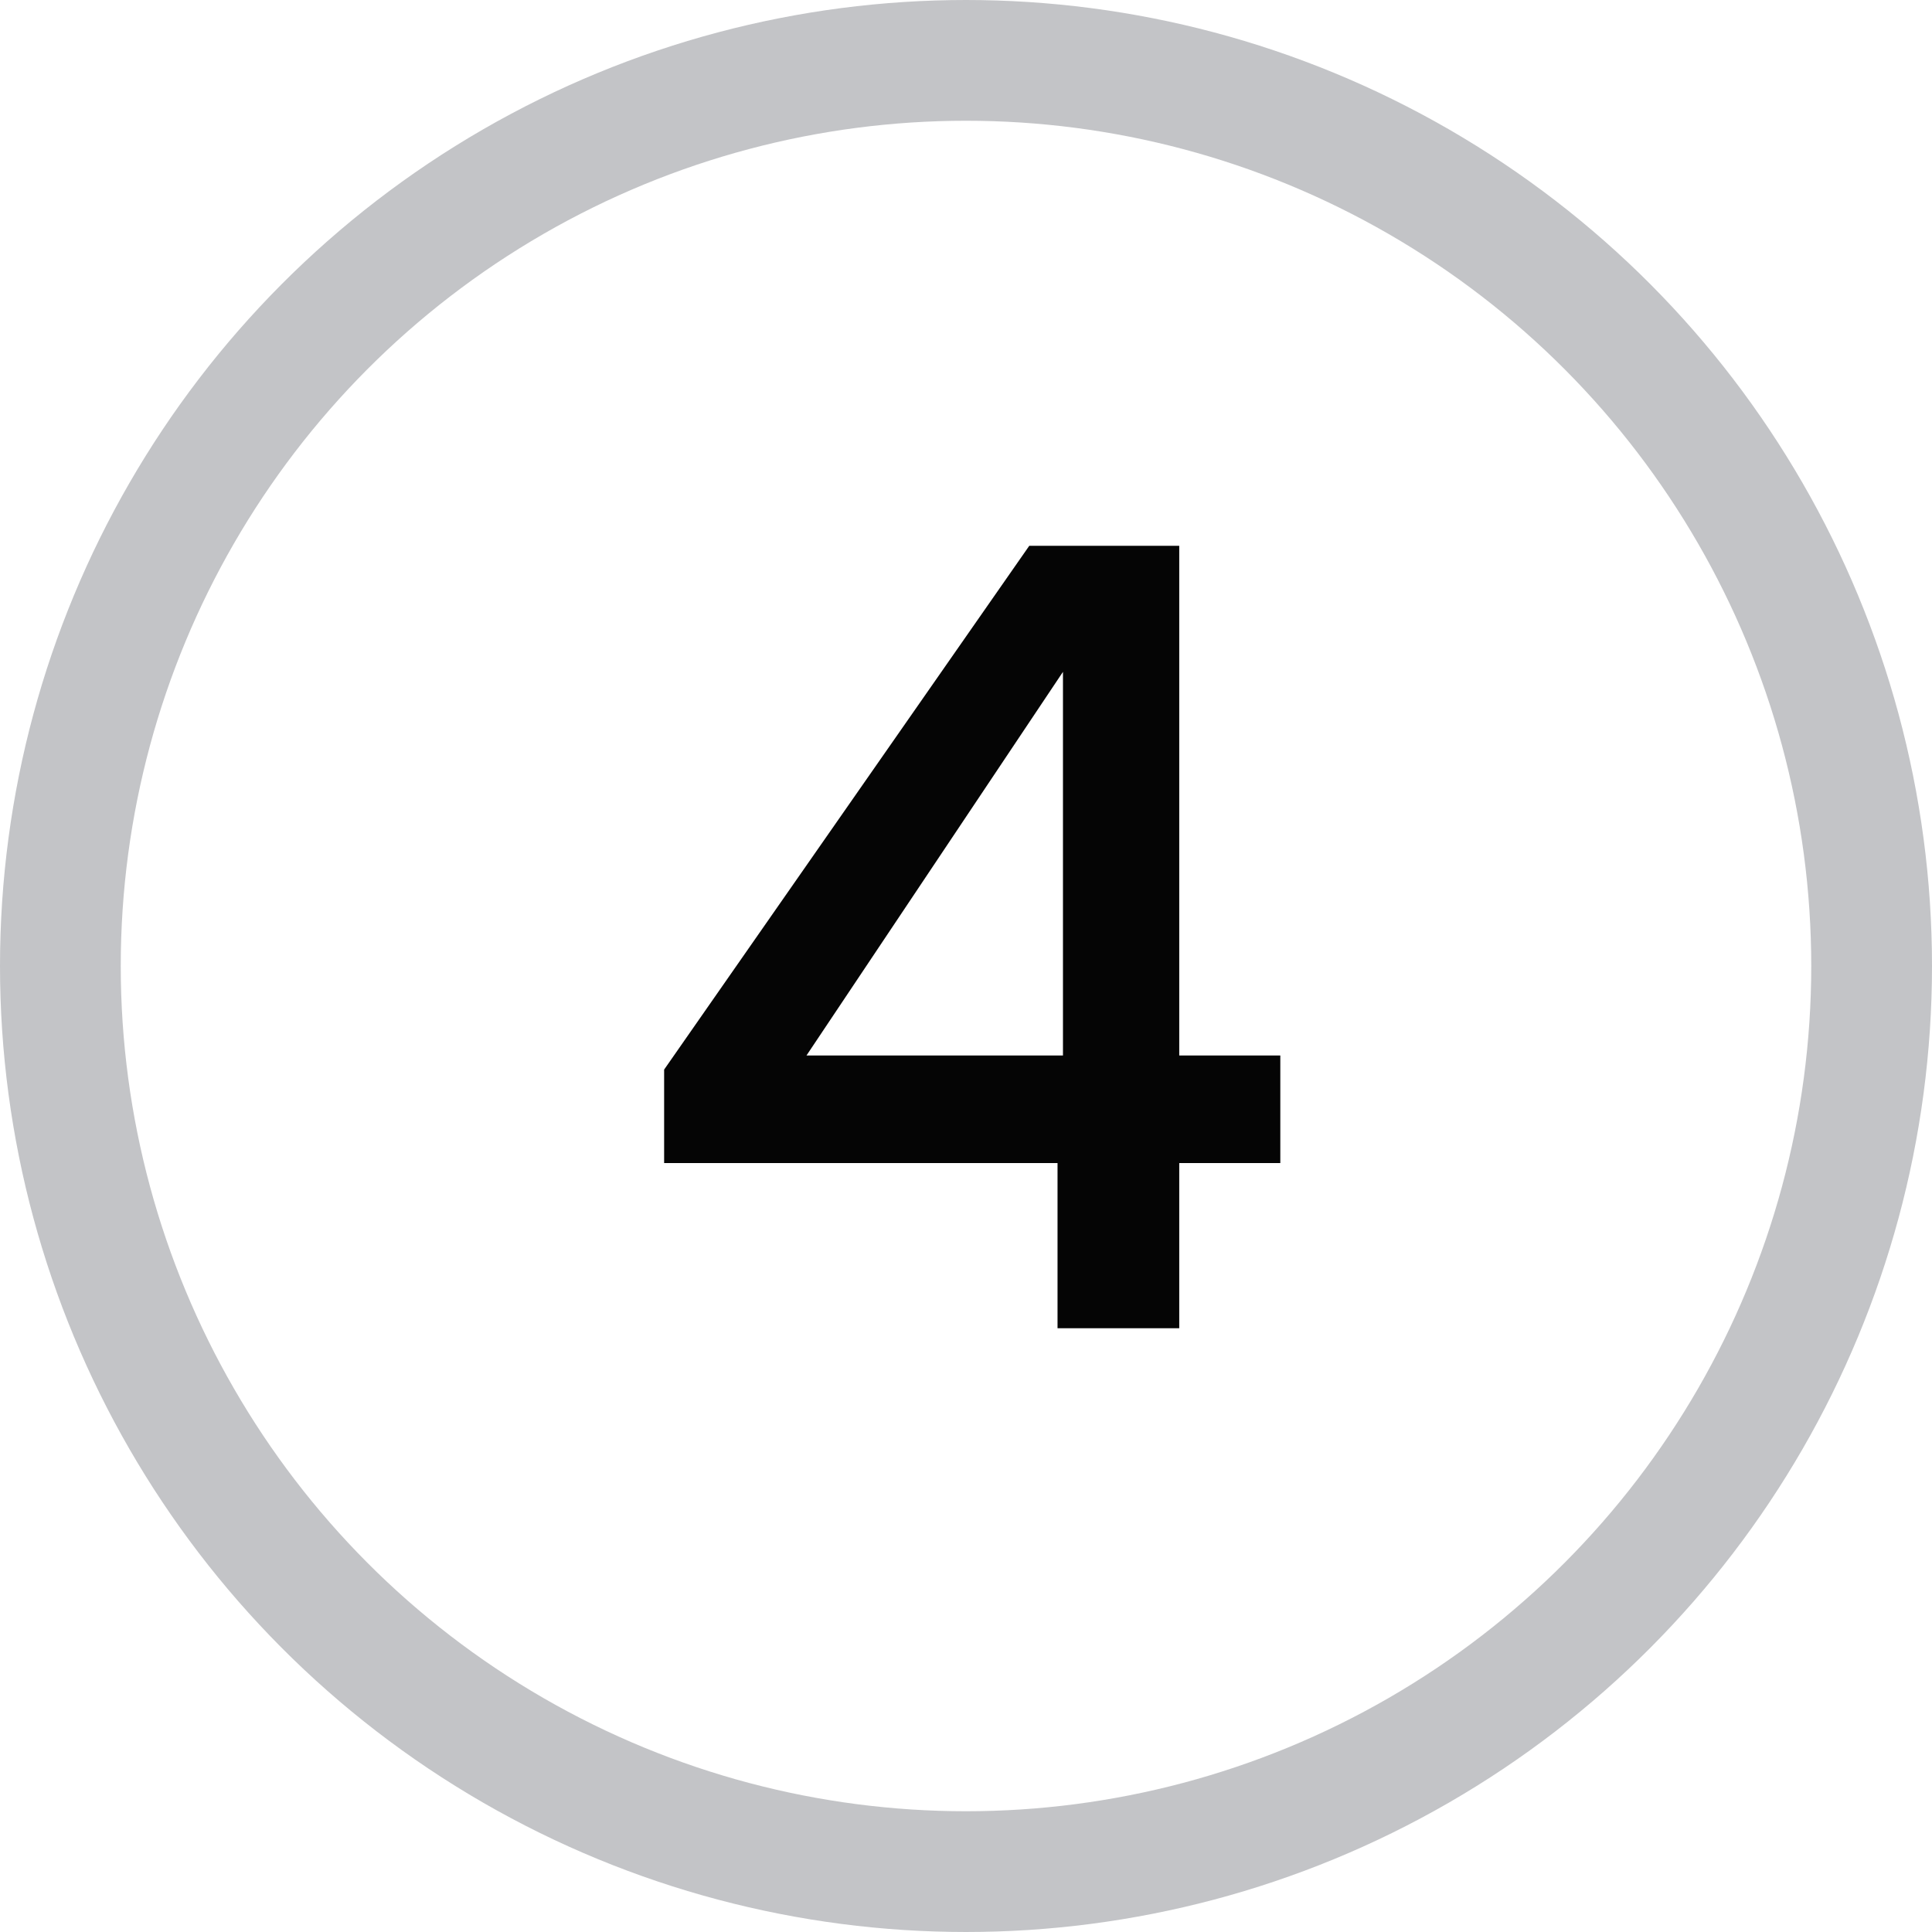
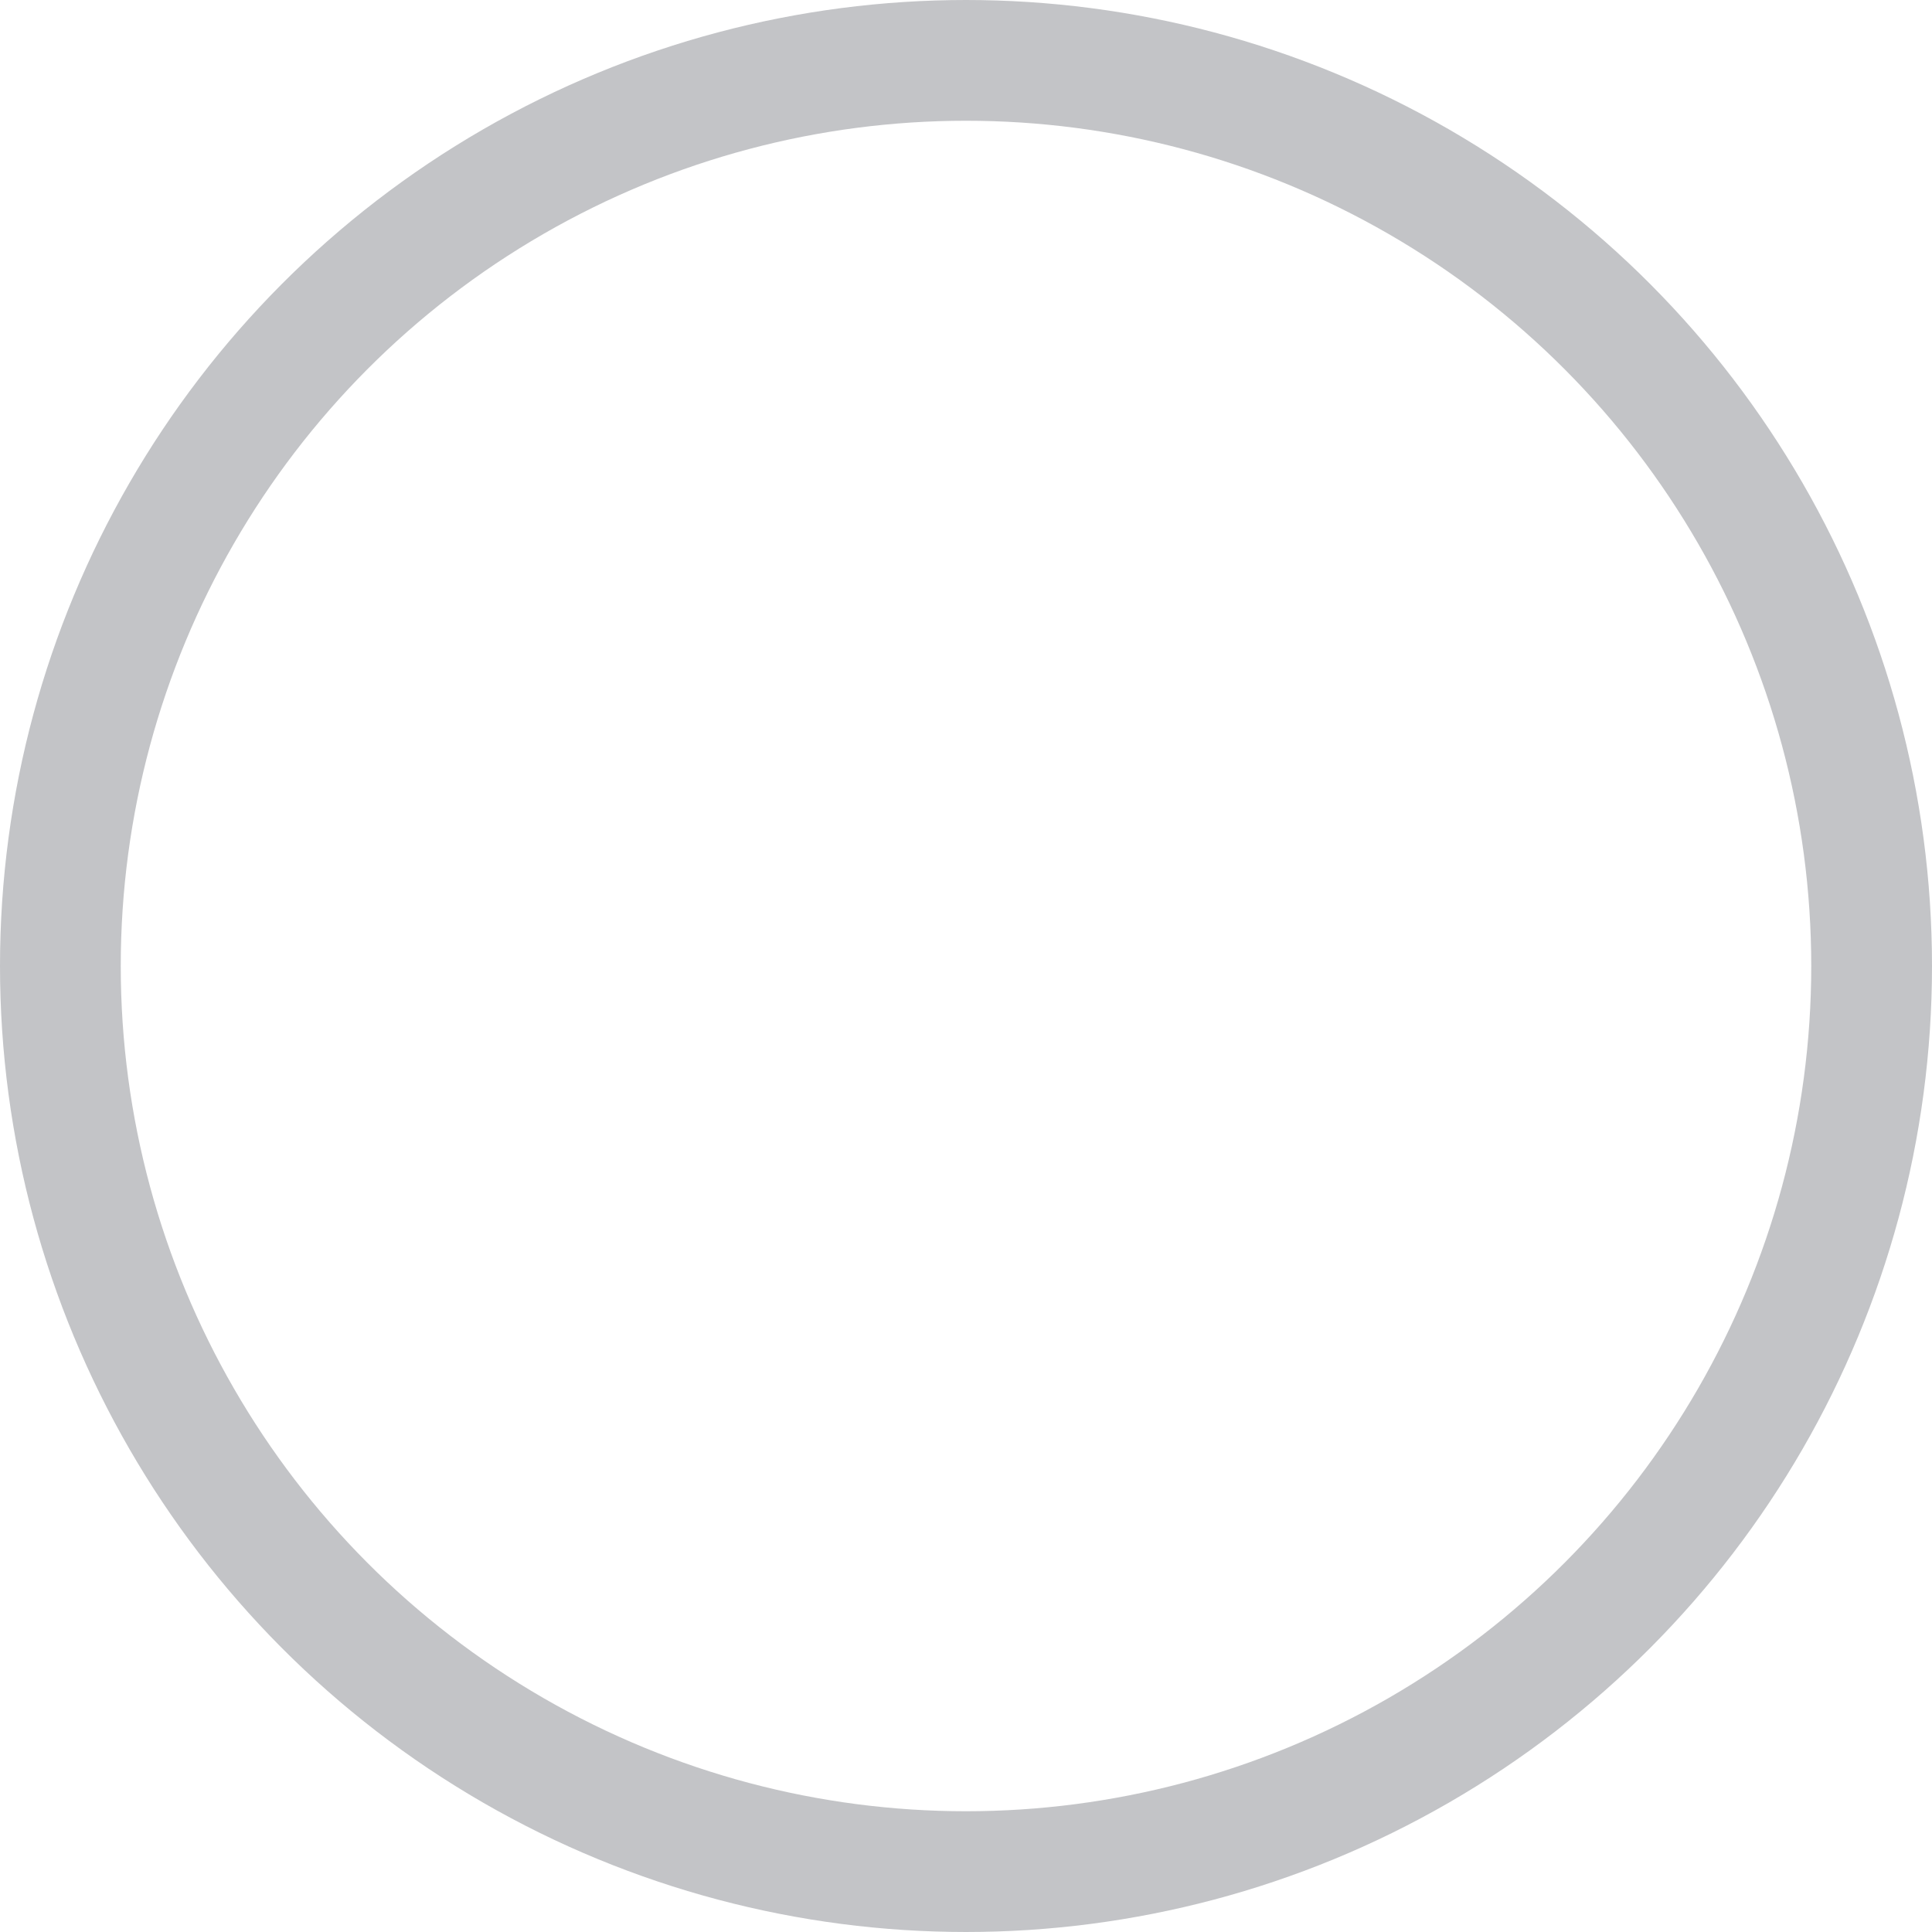
<svg xmlns="http://www.w3.org/2000/svg" width="16" height="16" viewBox="0 0 16 16" fill="none">
  <circle cx="8" cy="8" r="7.5" stroke="#C3C4C7" />
-   <path d="M5.5 9.632V8.858L8.524 4.52H9.766V8.741H10.603V9.632H9.766V11H8.758V9.632H5.5ZM8.803 5.564L6.679 8.741H8.803V5.564Z" fill="#050505" />
</svg>